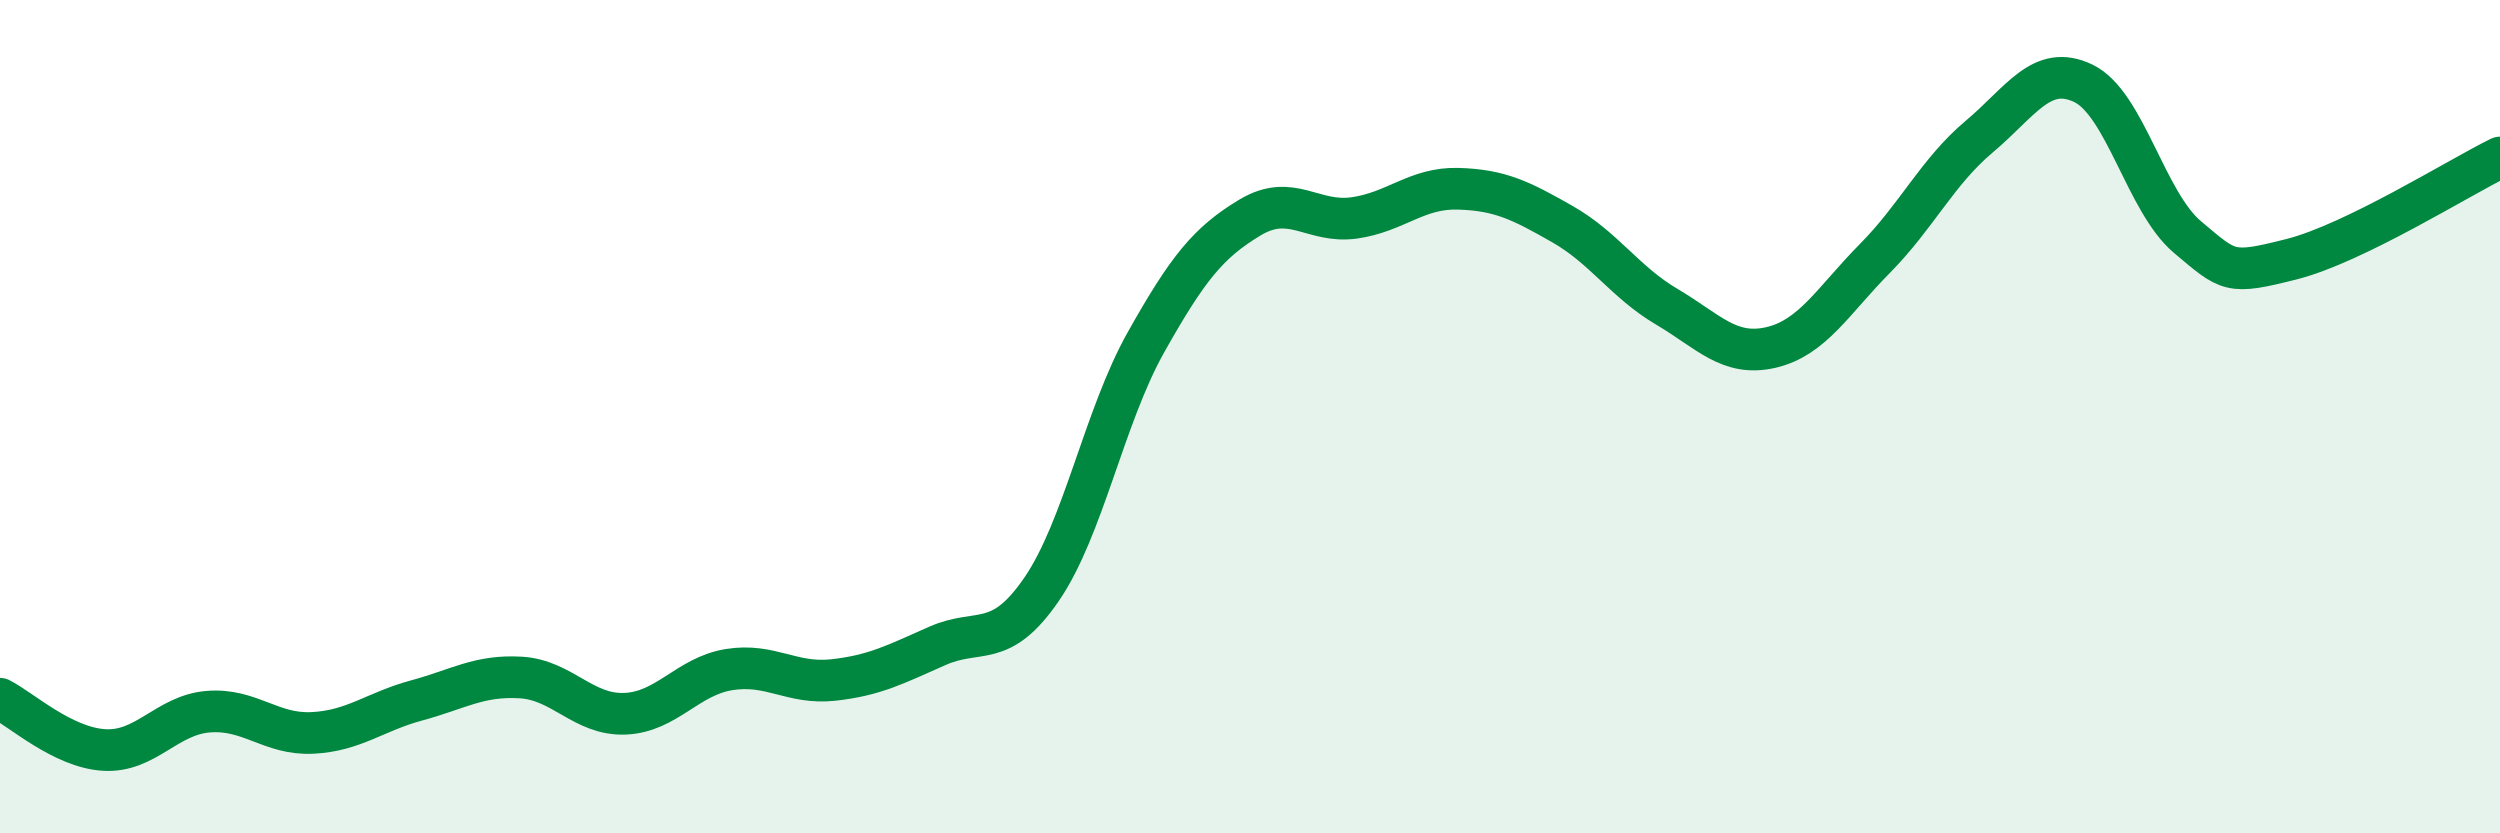
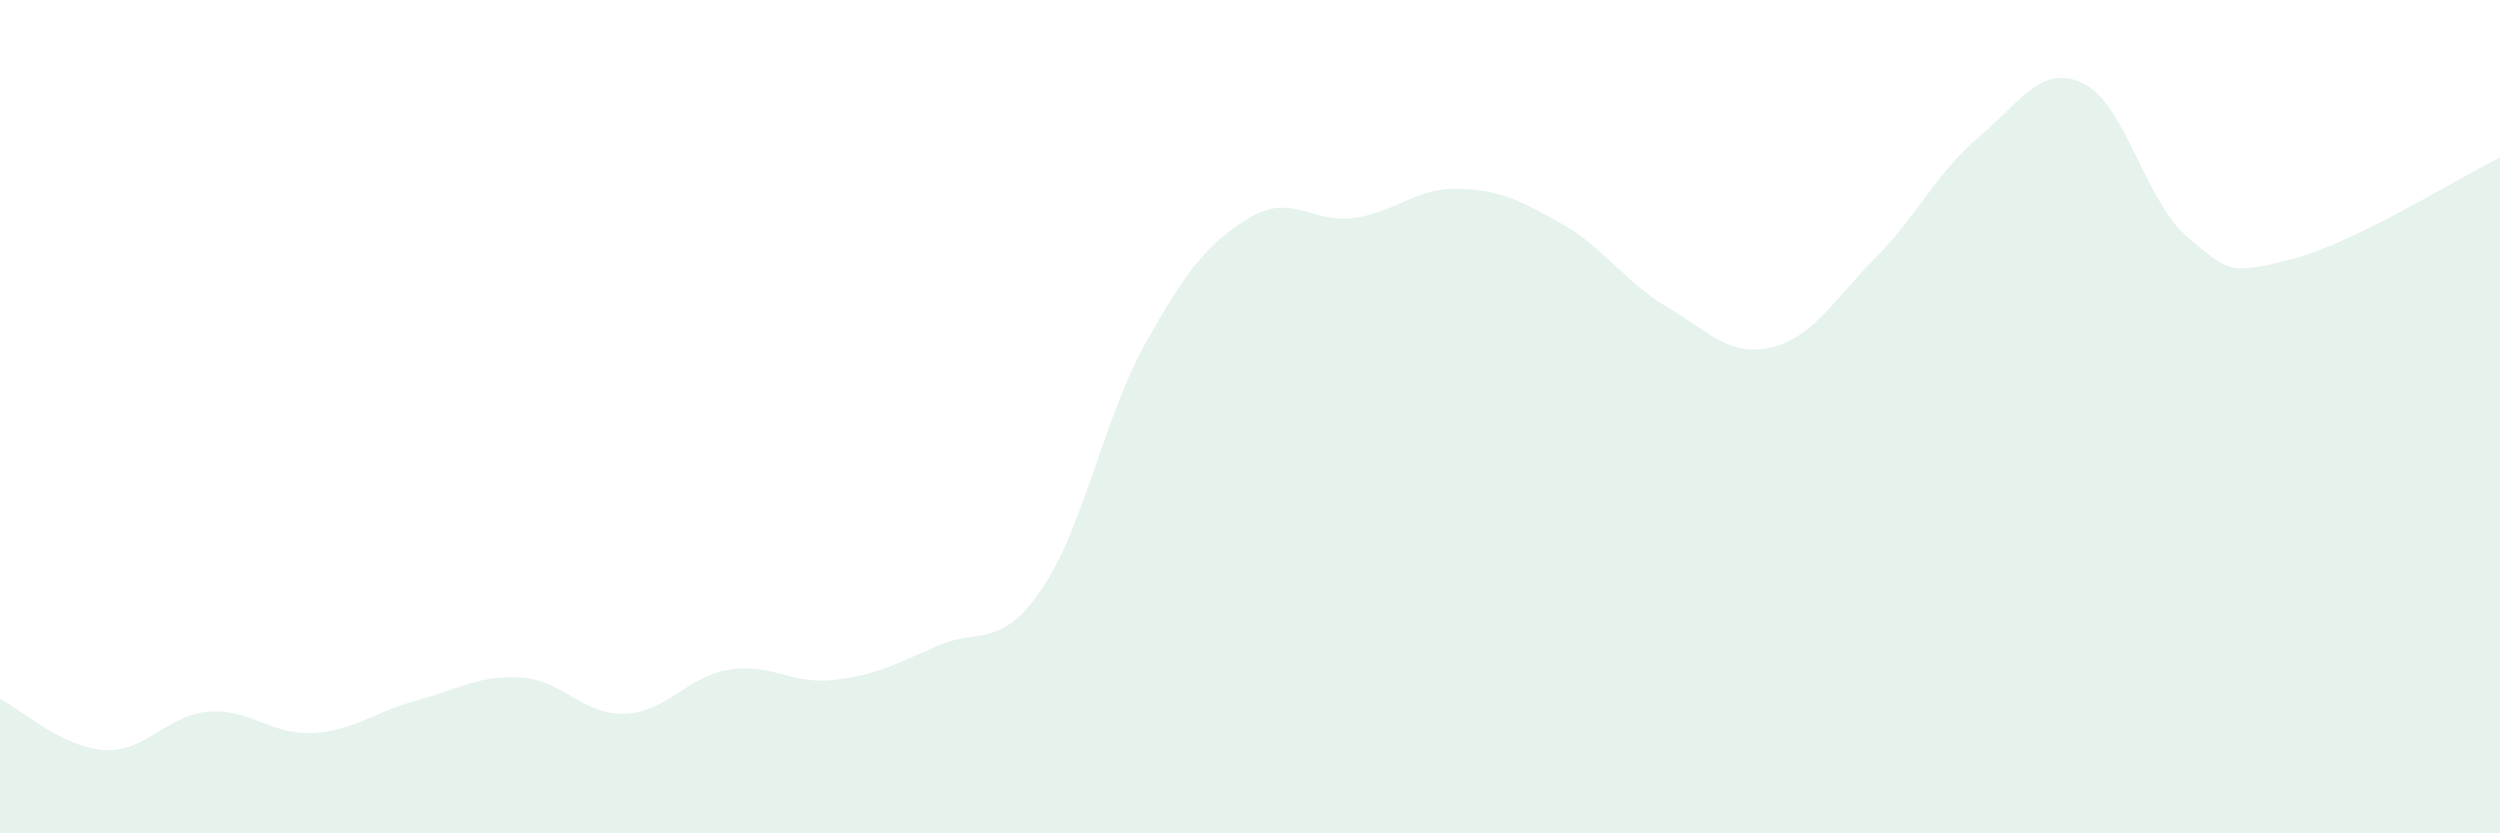
<svg xmlns="http://www.w3.org/2000/svg" width="60" height="20" viewBox="0 0 60 20">
  <path d="M 0,16.77 C 0.5,17.02 1.5,17.94 2.5,18 C 3.5,18.06 4,17.16 5,17.08 C 6,17 6.5,17.64 7.5,17.59 C 8.5,17.54 9,17.08 10,16.81 C 11,16.54 11.5,16.2 12.5,16.26 C 13.5,16.32 14,17.17 15,17.13 C 16,17.09 16.5,16.23 17.5,16.07 C 18.5,15.91 19,16.43 20,16.32 C 21,16.21 21.5,15.94 22.5,15.5 C 23.5,15.06 24,15.6 25,14.14 C 26,12.68 26.5,10 27.5,8.22 C 28.5,6.44 29,5.82 30,5.22 C 31,4.62 31.5,5.37 32.5,5.23 C 33.5,5.09 34,4.5 35,4.53 C 36,4.56 36.5,4.81 37.5,5.38 C 38.5,5.95 39,6.77 40,7.36 C 41,7.95 41.5,8.57 42.5,8.34 C 43.5,8.11 44,7.21 45,6.2 C 46,5.19 46.5,4.12 47.5,3.28 C 48.5,2.44 49,1.52 50,2 C 51,2.48 51.5,4.85 52.5,5.69 C 53.5,6.53 53.5,6.6 55,6.22 C 56.5,5.84 59,4.27 60,3.78L60 20L0 20Z" fill="#008740" opacity="0.1" stroke-linecap="round" stroke-linejoin="round" />
-   <path d="M 0,16.77 C 0.5,17.02 1.5,17.94 2.5,18 C 3.5,18.06 4,17.16 5,17.08 C 6,17 6.5,17.64 7.5,17.59 C 8.5,17.54 9,17.08 10,16.81 C 11,16.54 11.5,16.2 12.5,16.26 C 13.5,16.32 14,17.17 15,17.13 C 16,17.09 16.5,16.23 17.5,16.07 C 18.5,15.91 19,16.43 20,16.32 C 21,16.21 21.5,15.94 22.5,15.5 C 23.5,15.06 24,15.6 25,14.14 C 26,12.68 26.5,10 27.5,8.22 C 28.5,6.44 29,5.82 30,5.22 C 31,4.62 31.5,5.37 32.5,5.23 C 33.5,5.09 34,4.5 35,4.53 C 36,4.56 36.5,4.81 37.5,5.38 C 38.5,5.95 39,6.77 40,7.36 C 41,7.95 41.5,8.57 42.5,8.34 C 43.5,8.11 44,7.21 45,6.2 C 46,5.19 46.5,4.12 47.5,3.28 C 48.5,2.44 49,1.52 50,2 C 51,2.48 51.5,4.85 52.5,5.69 C 53.5,6.53 53.5,6.6 55,6.22 C 56.5,5.84 59,4.27 60,3.78" stroke="#008740" stroke-width="1" fill="none" stroke-linecap="round" stroke-linejoin="round" />
</svg>